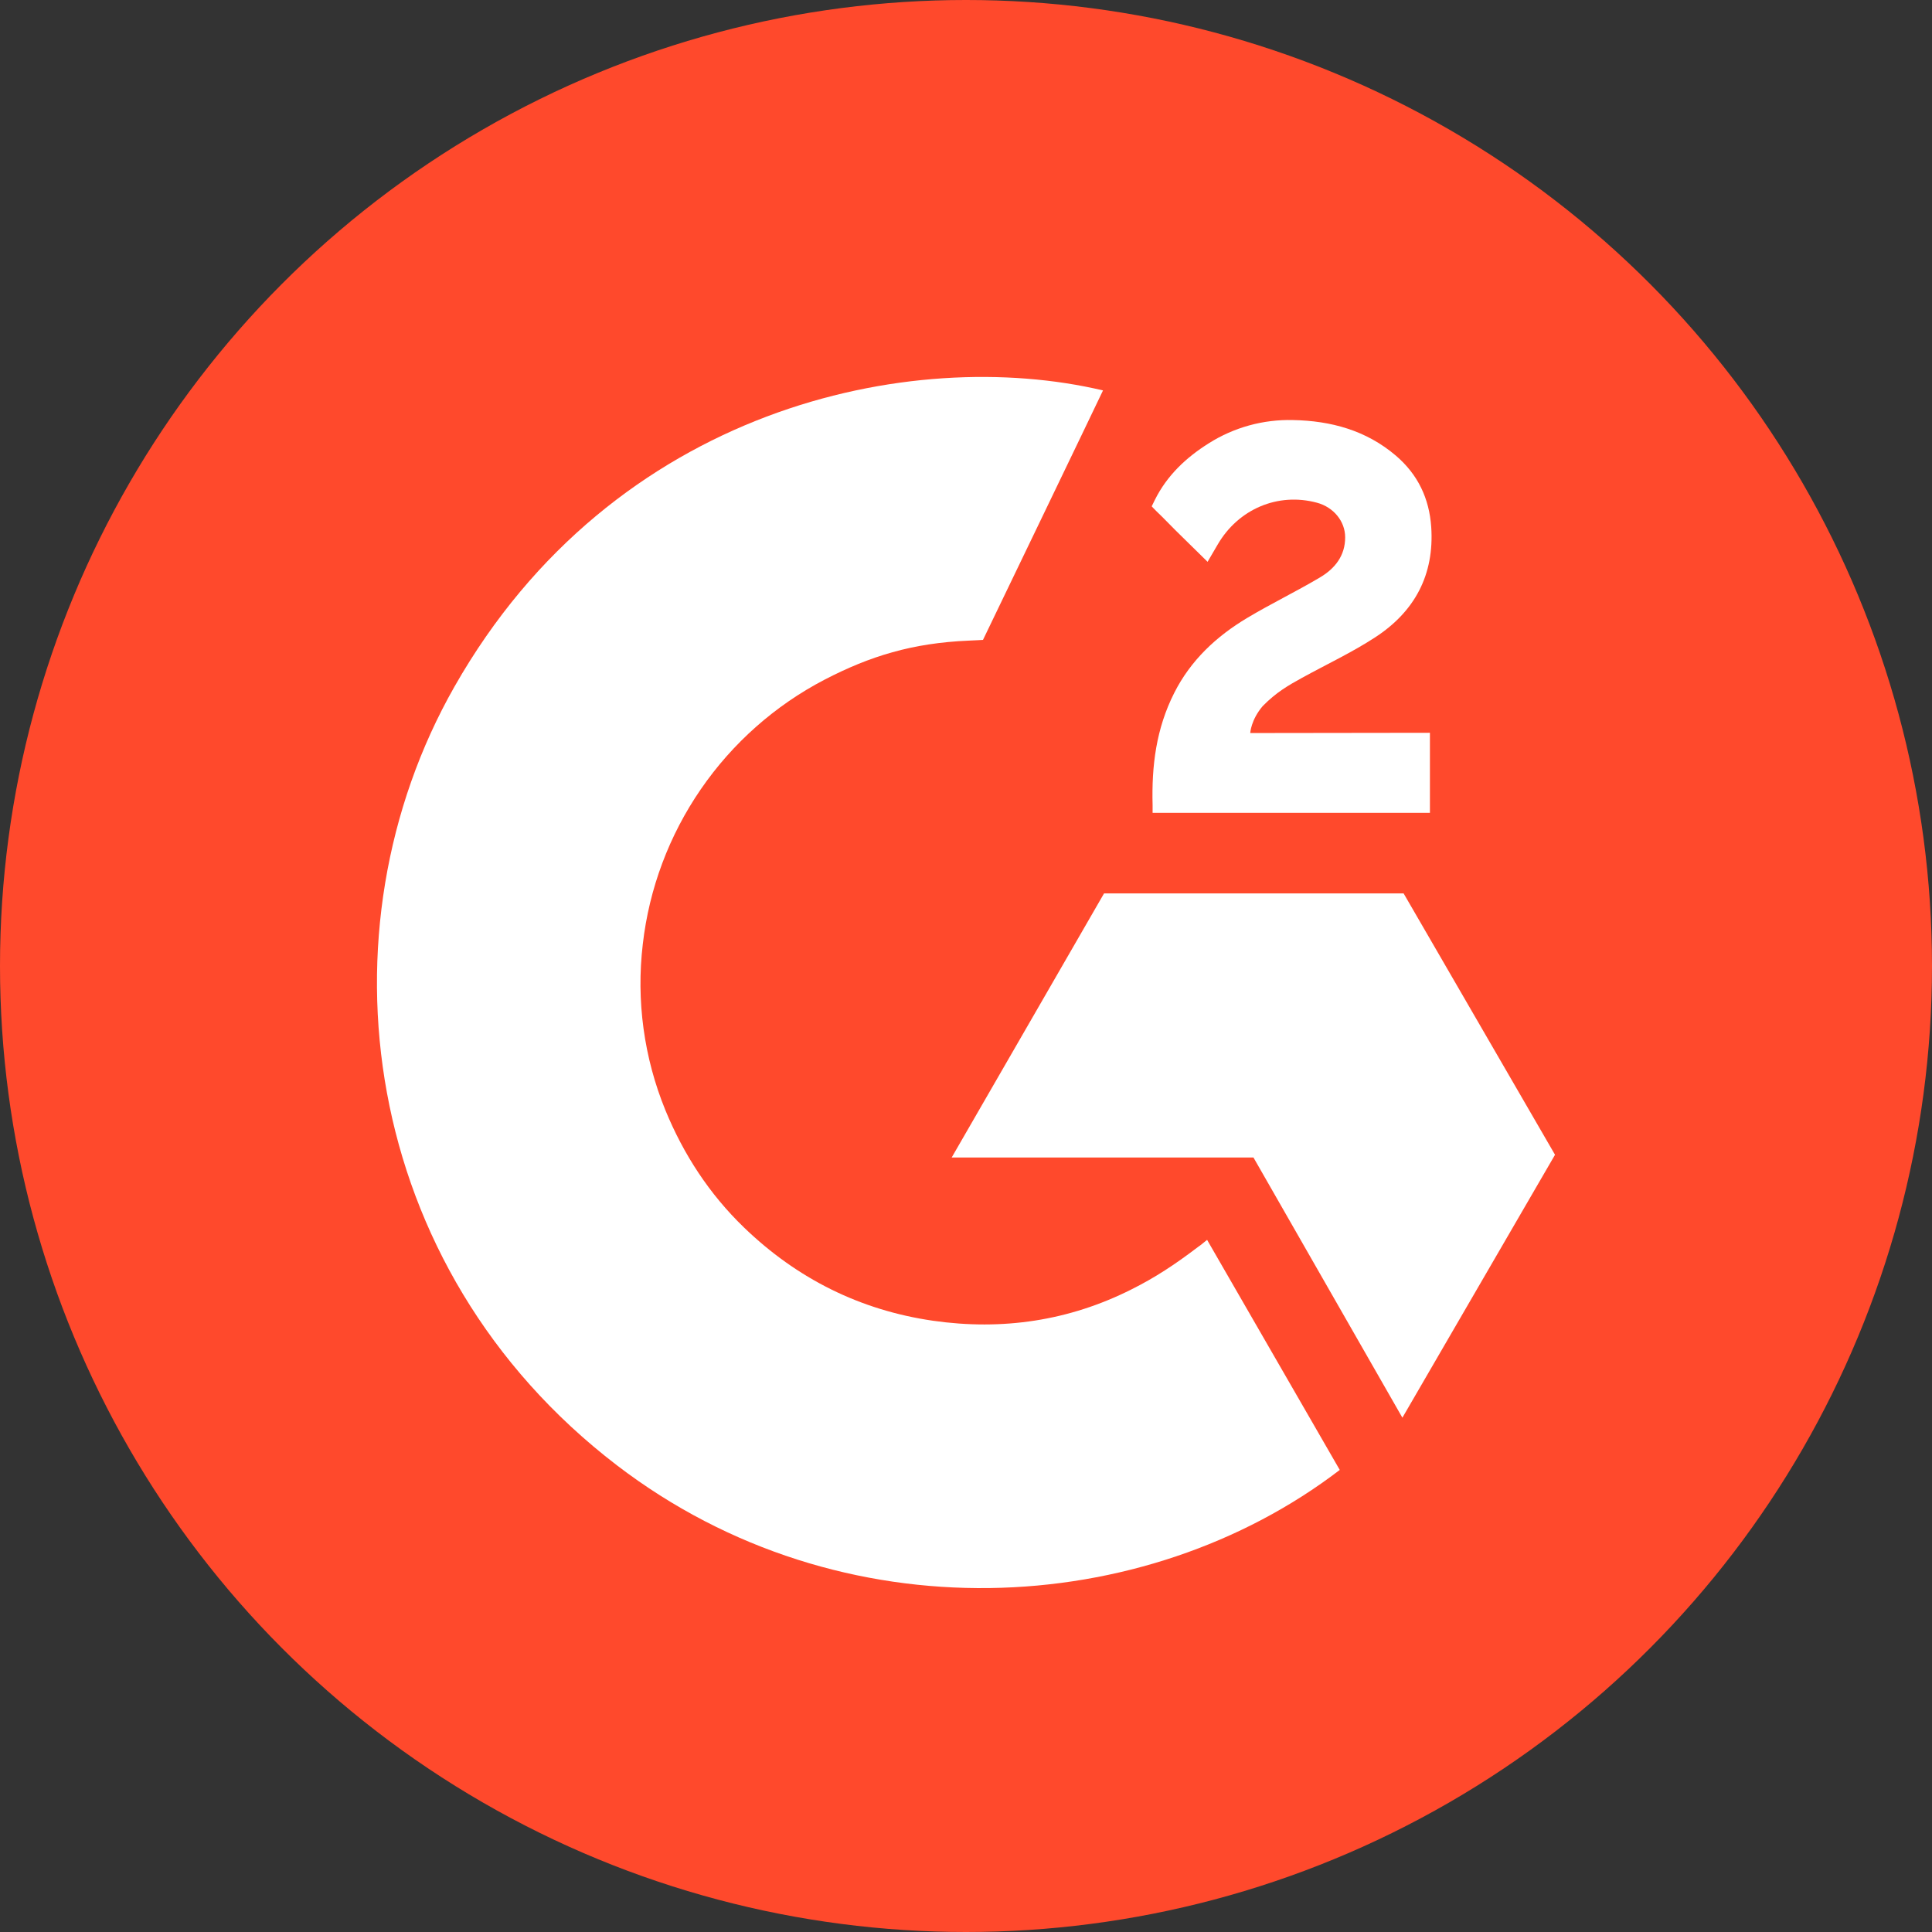
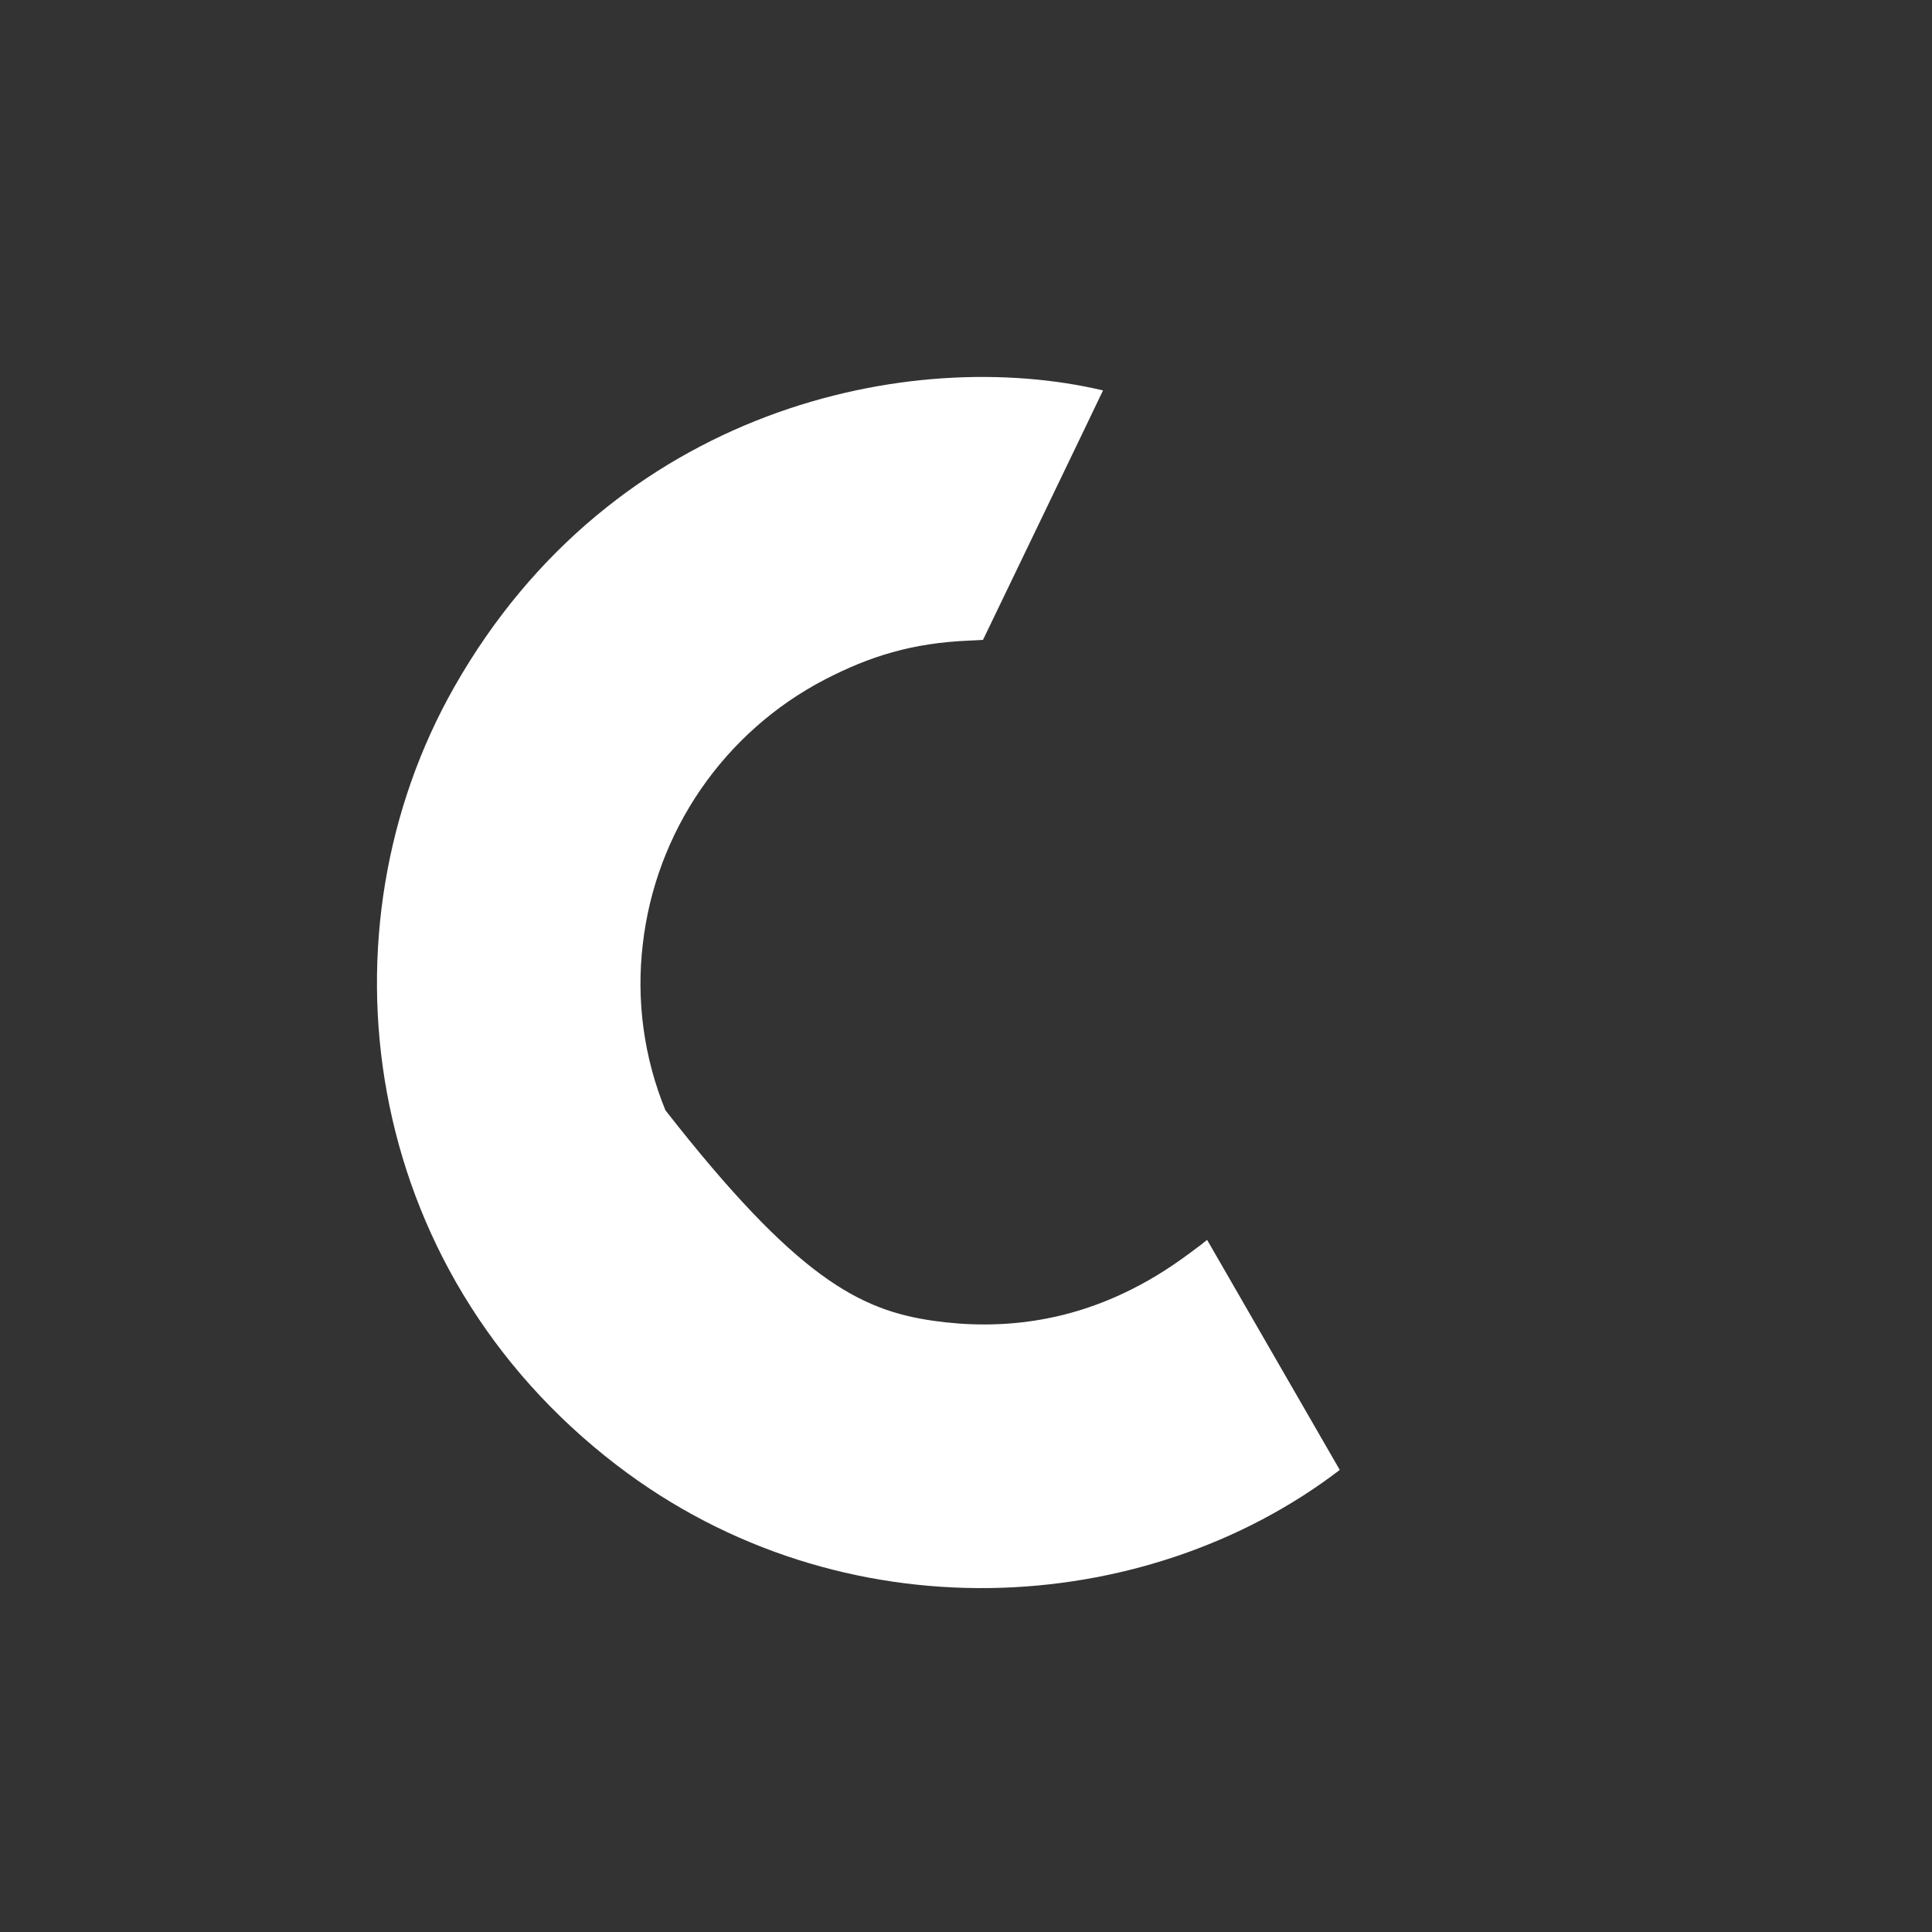
<svg xmlns="http://www.w3.org/2000/svg" width="24" height="24" viewBox="0 0 24 24" fill="none">
  <rect x="0" y="0" width="24" height="24" fill="#333333" stroke="none" />
-   <circle cx="12" cy="12" r="12" fill="#FF492C" />
-   <path d="M14.995 15.402C15.549 16.362 16.096 17.312 16.643 18.26C14.221 20.114 10.454 20.338 7.664 18.203C4.455 15.745 3.927 11.549 5.646 8.529C7.622 5.055 11.32 4.287 13.702 4.85C13.637 4.99 12.211 7.949 12.211 7.949C12.211 7.949 12.098 7.956 12.035 7.958C11.331 7.988 10.807 8.151 10.245 8.442C9.628 8.763 9.1 9.231 8.706 9.804C8.312 10.377 8.064 11.038 7.985 11.729C7.902 12.429 7.999 13.139 8.266 13.792C8.493 14.344 8.813 14.834 9.242 15.248C9.9 15.883 10.684 16.276 11.592 16.407C12.452 16.53 13.279 16.408 14.054 16.018C14.345 15.873 14.592 15.711 14.881 15.491C14.918 15.467 14.951 15.436 14.995 15.402Z" fill="white" />
-   <path d="M15.001 6.979C14.86 6.841 14.73 6.713 14.6 6.585C14.523 6.508 14.448 6.429 14.369 6.354C14.341 6.327 14.307 6.29 14.307 6.29C14.307 6.29 14.334 6.233 14.346 6.21C14.498 5.905 14.735 5.683 15.017 5.506C15.329 5.309 15.692 5.209 16.061 5.218C16.532 5.227 16.971 5.345 17.341 5.661C17.614 5.895 17.754 6.191 17.779 6.544C17.82 7.141 17.573 7.598 17.083 7.917C16.795 8.105 16.484 8.25 16.173 8.421C16.001 8.516 15.854 8.6 15.686 8.771C15.539 8.943 15.531 9.106 15.531 9.106L17.763 9.103V10.097H14.318V10.001C14.305 9.512 14.362 9.053 14.586 8.609C14.791 8.202 15.111 7.904 15.495 7.675C15.791 7.498 16.103 7.348 16.399 7.172C16.582 7.063 16.711 6.904 16.71 6.674C16.71 6.476 16.566 6.3 16.36 6.245C15.875 6.114 15.382 6.323 15.125 6.767C15.087 6.832 15.049 6.896 15.001 6.979ZM19.317 14.345L17.436 11.098H13.715L11.822 14.379H15.571L17.421 17.611L19.317 14.345Z" fill="white" />
+   <path d="M14.995 15.402C15.549 16.362 16.096 17.312 16.643 18.26C14.221 20.114 10.454 20.338 7.664 18.203C4.455 15.745 3.927 11.549 5.646 8.529C7.622 5.055 11.32 4.287 13.702 4.85C13.637 4.99 12.211 7.949 12.211 7.949C12.211 7.949 12.098 7.956 12.035 7.958C11.331 7.988 10.807 8.151 10.245 8.442C9.628 8.763 9.1 9.231 8.706 9.804C8.312 10.377 8.064 11.038 7.985 11.729C7.902 12.429 7.999 13.139 8.266 13.792C9.9 15.883 10.684 16.276 11.592 16.407C12.452 16.53 13.279 16.408 14.054 16.018C14.345 15.873 14.592 15.711 14.881 15.491C14.918 15.467 14.951 15.436 14.995 15.402Z" fill="white" />
</svg>